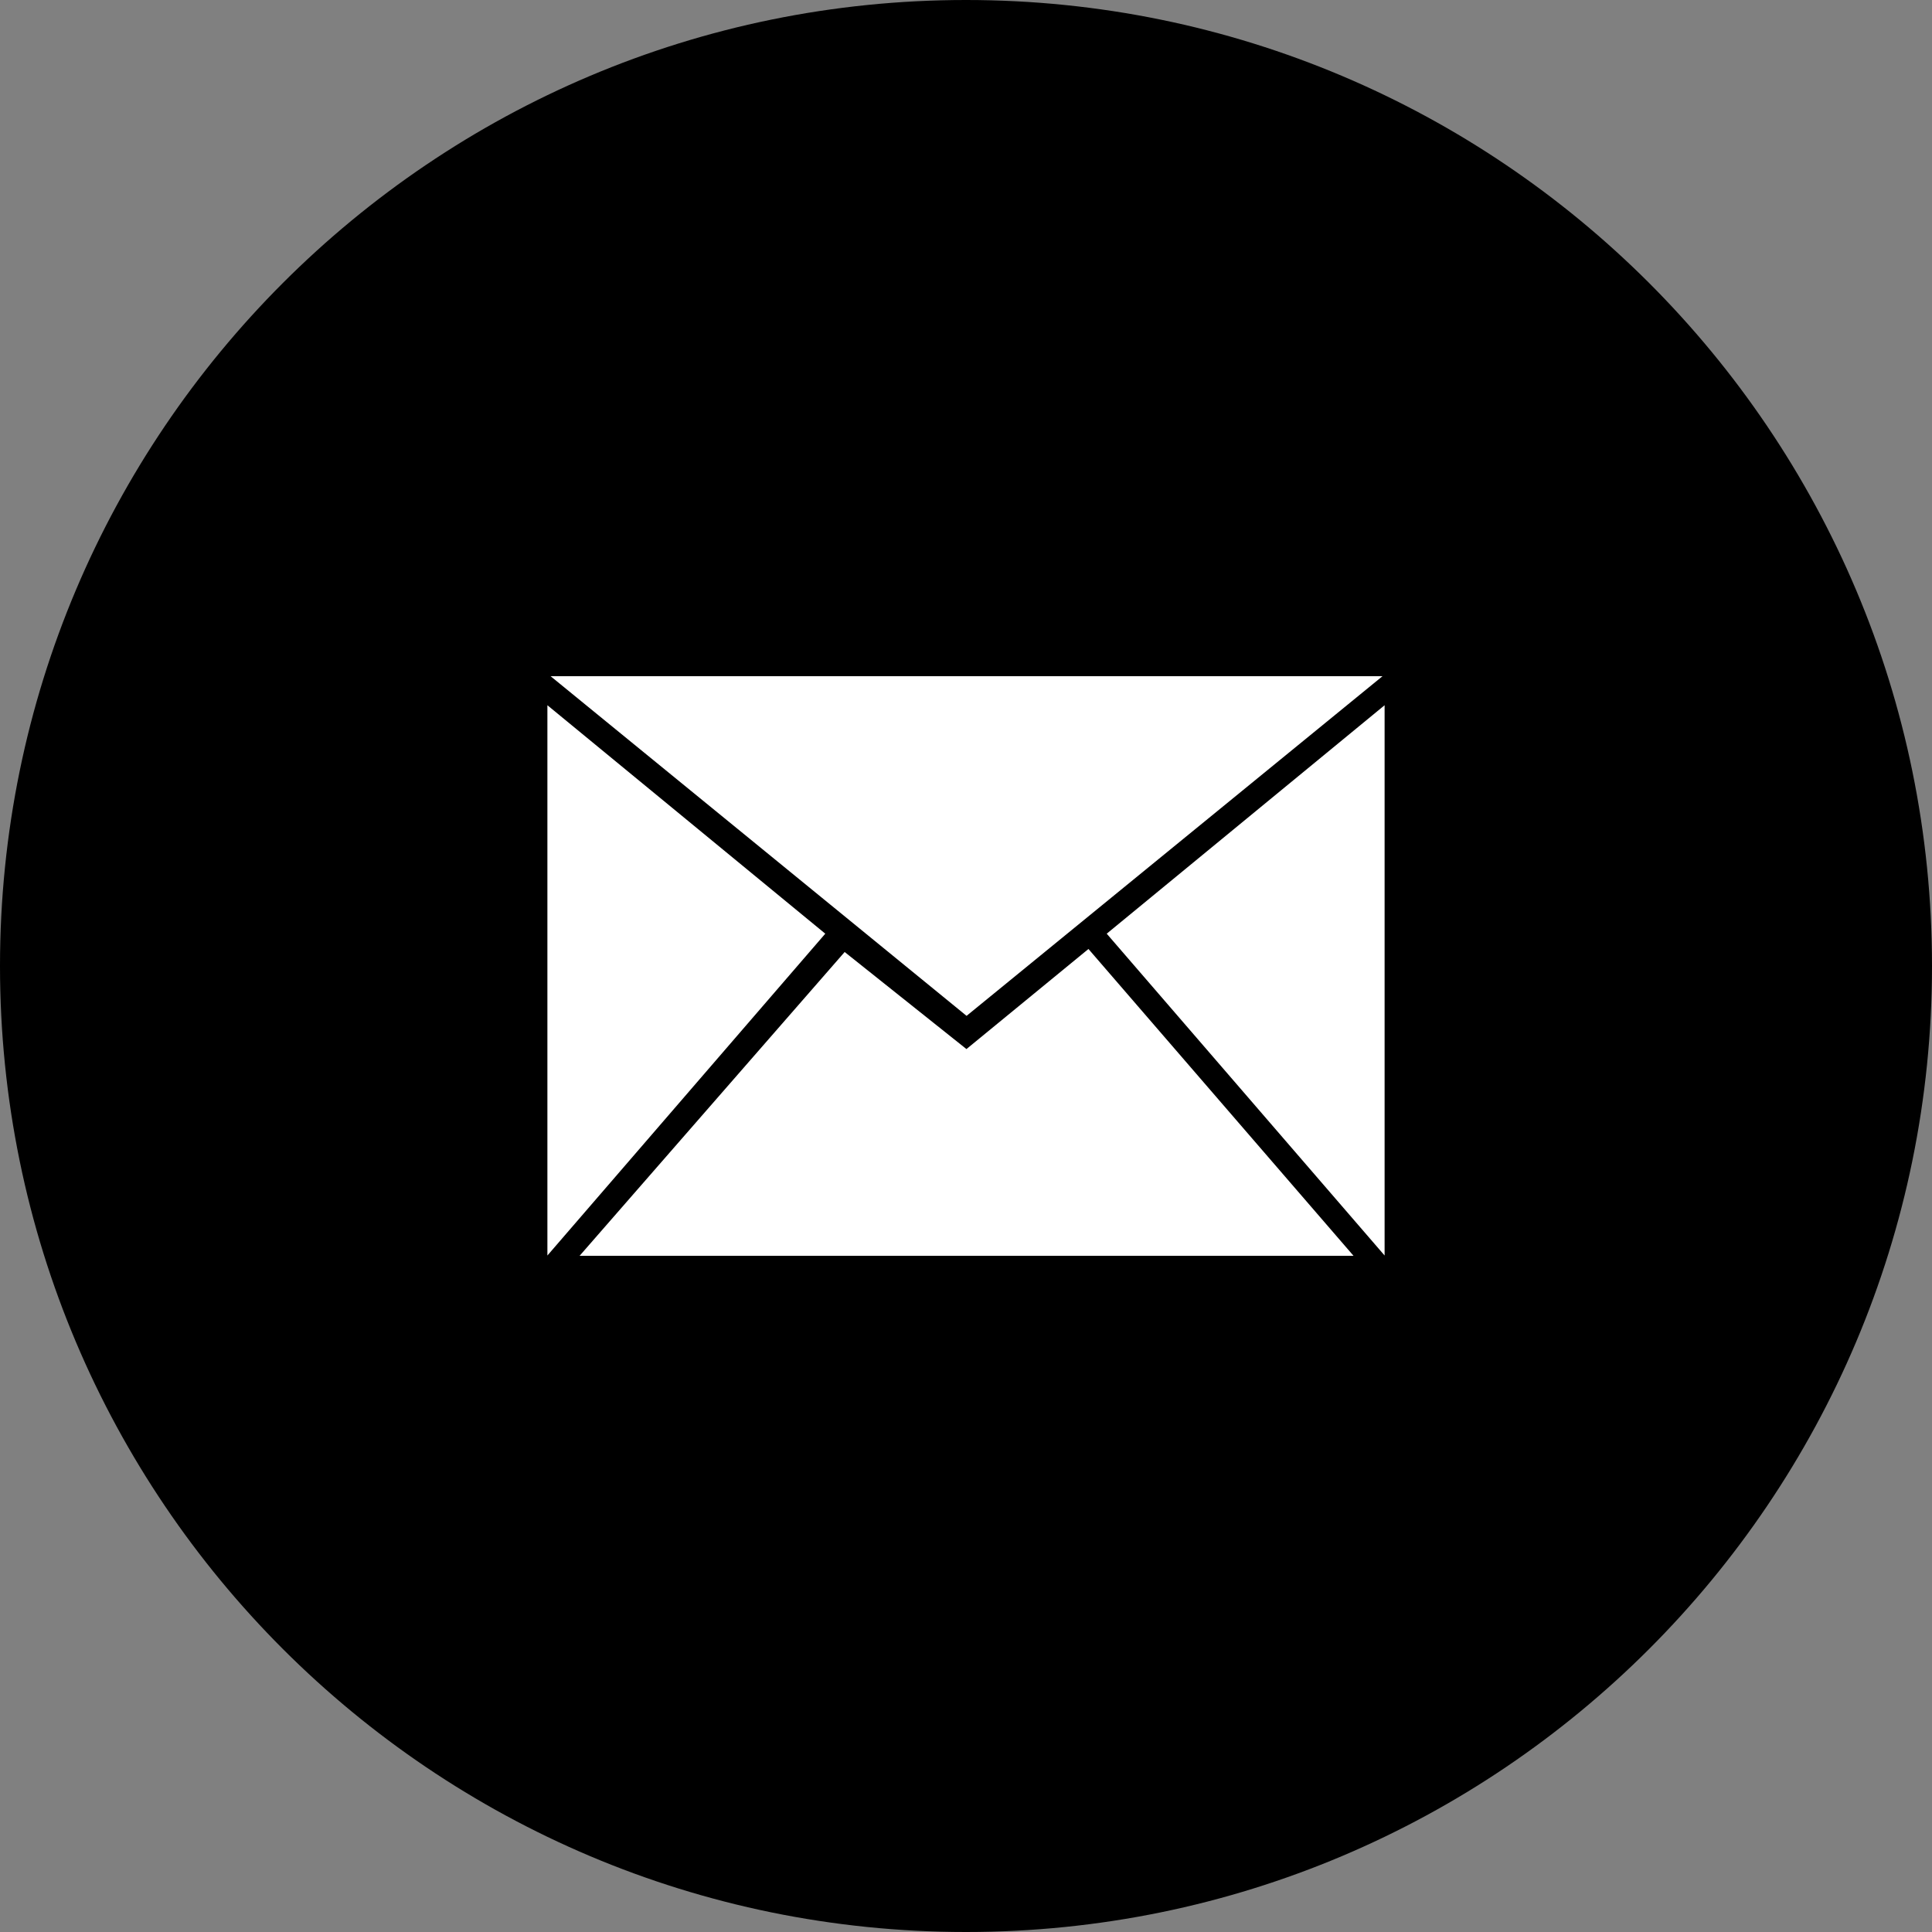
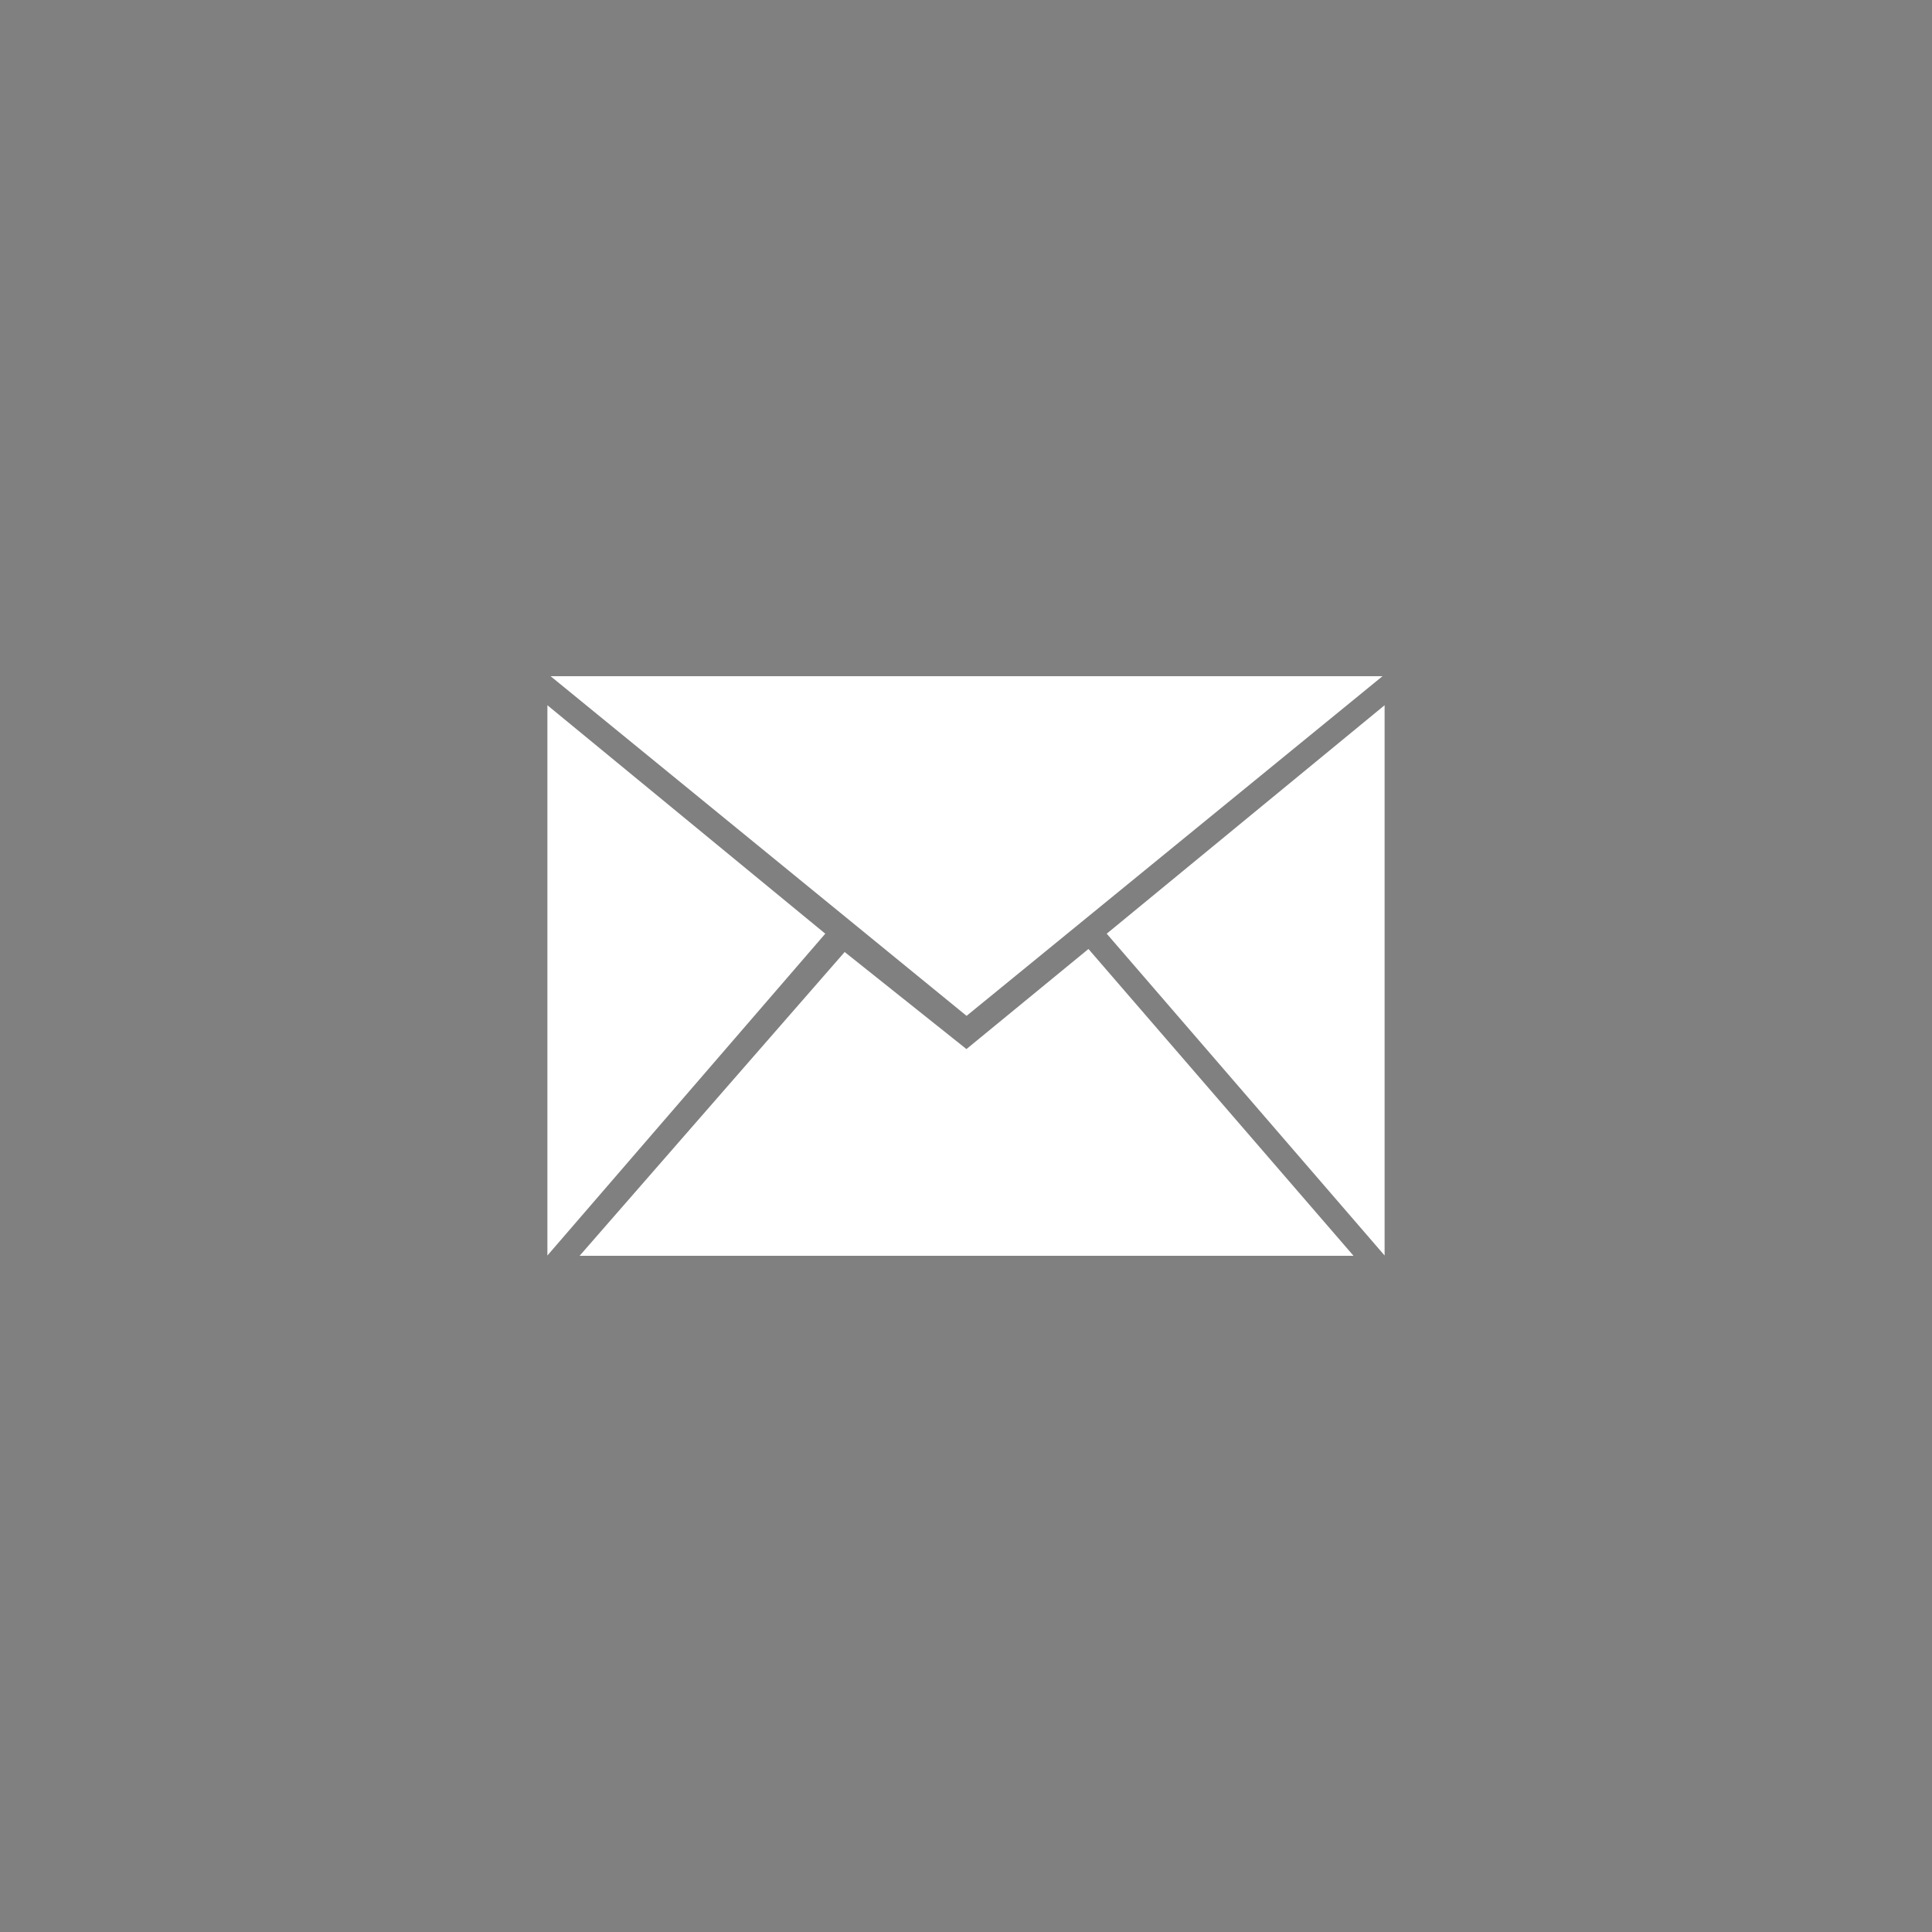
<svg xmlns="http://www.w3.org/2000/svg" width="240" height="240" viewBox="0 0 240 240" fill="none">
  <rect x="0" y="0" width="240" height="240" fill="#808080" stroke="none" />
  <g clip-path="url(#clip0_939_1270)">
-     <path d="M120 240C186.274 240 240 186.274 240 120C240 53.726 186.274 0 120 0C53.726 0 0 53.726 0 120C0 186.274 53.726 240 120 240Z" fill="black" />
    <path d="M120.056 130.319L104.927 118.261L72.001 156H168.14L135.211 117.886L120.056 130.319ZM171.74 84H68.397L120.071 126.193L171.74 84ZM137.481 115.986L172 155.964V87.607L137.481 115.986ZM68 87.607V155.964L102.519 115.986L68 87.607Z" fill="white" />
  </g>
  <defs>
    <clipPath id="clip0_939_1270">
      <rect width="240" height="240" fill="white" />
    </clipPath>
  </defs>
</svg>